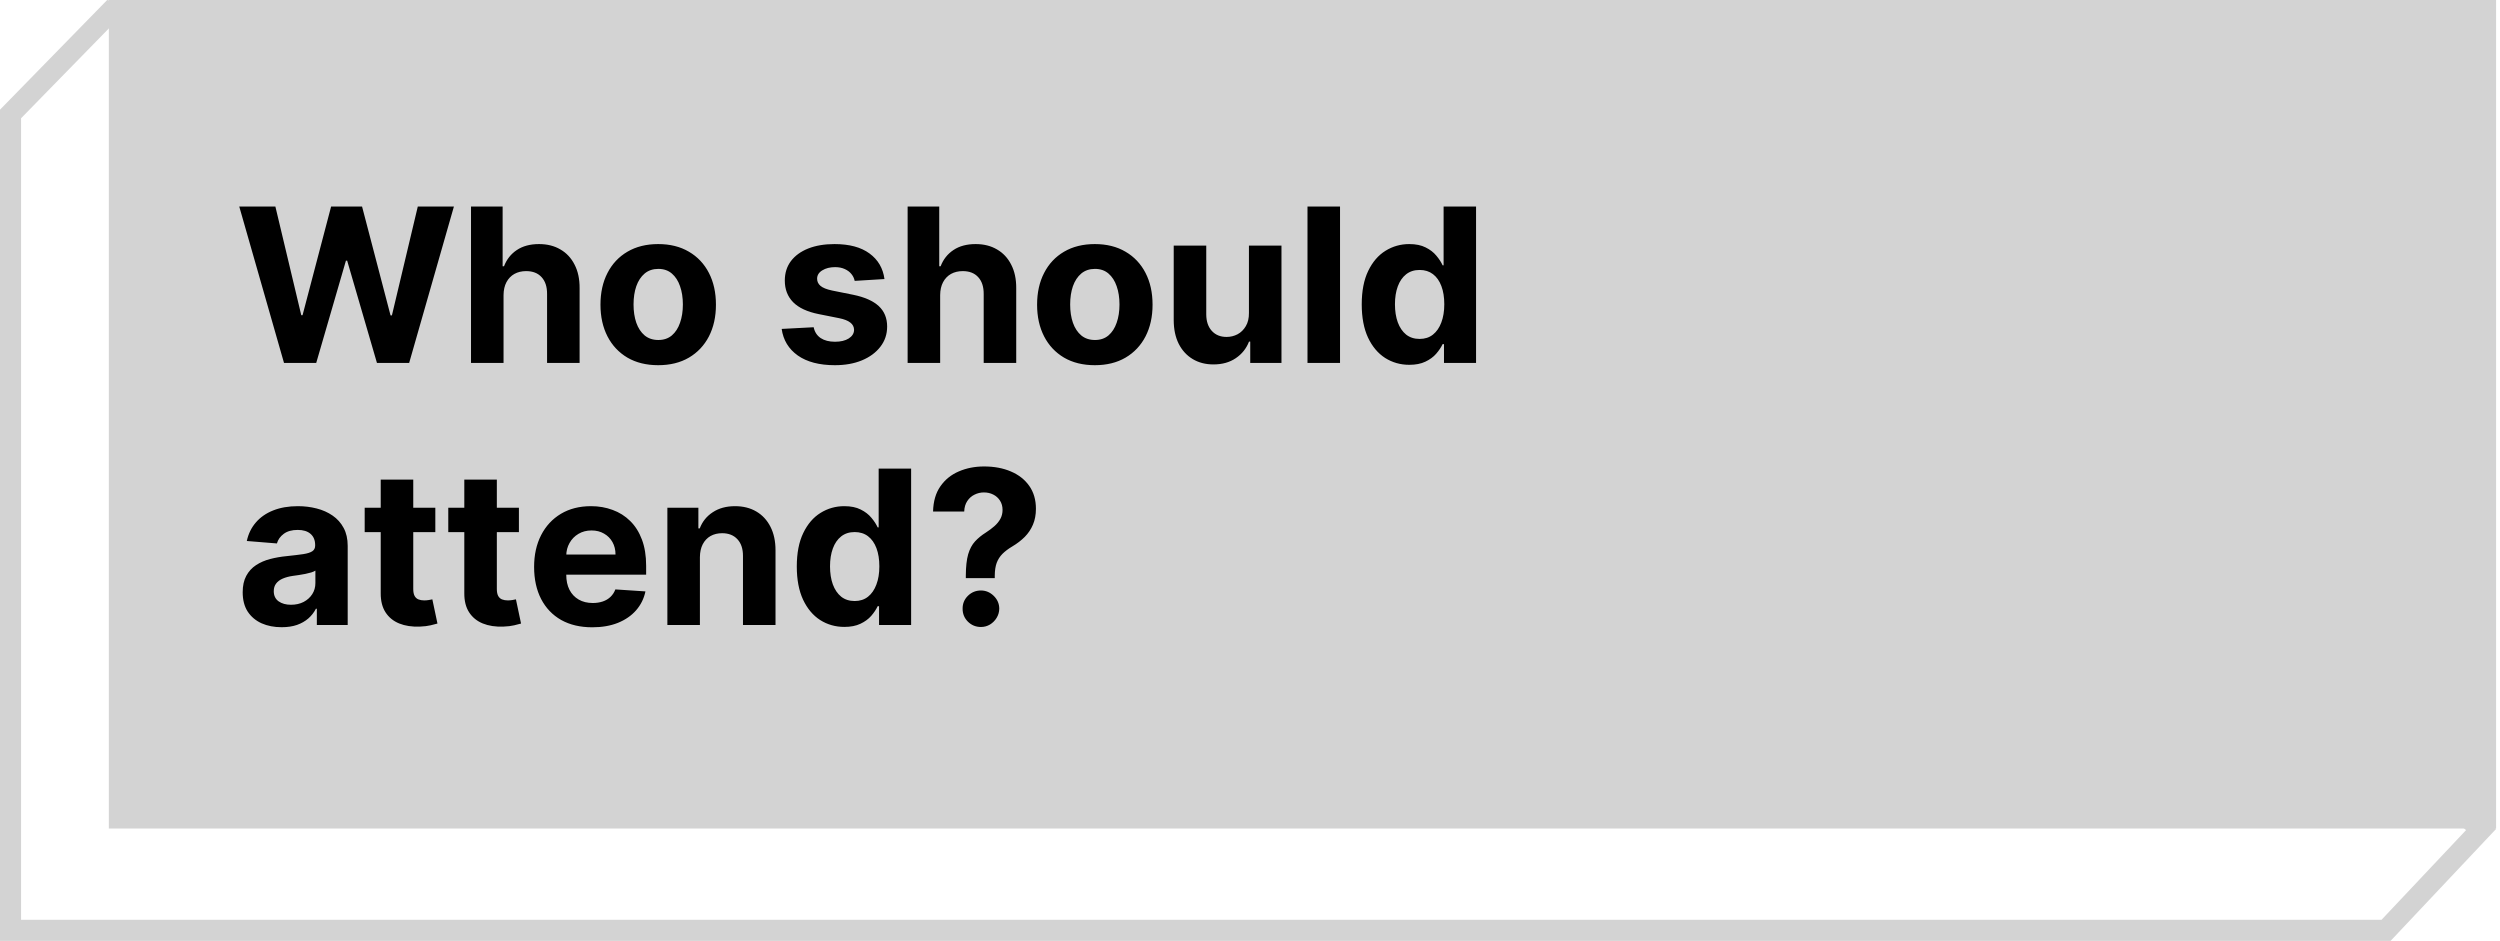
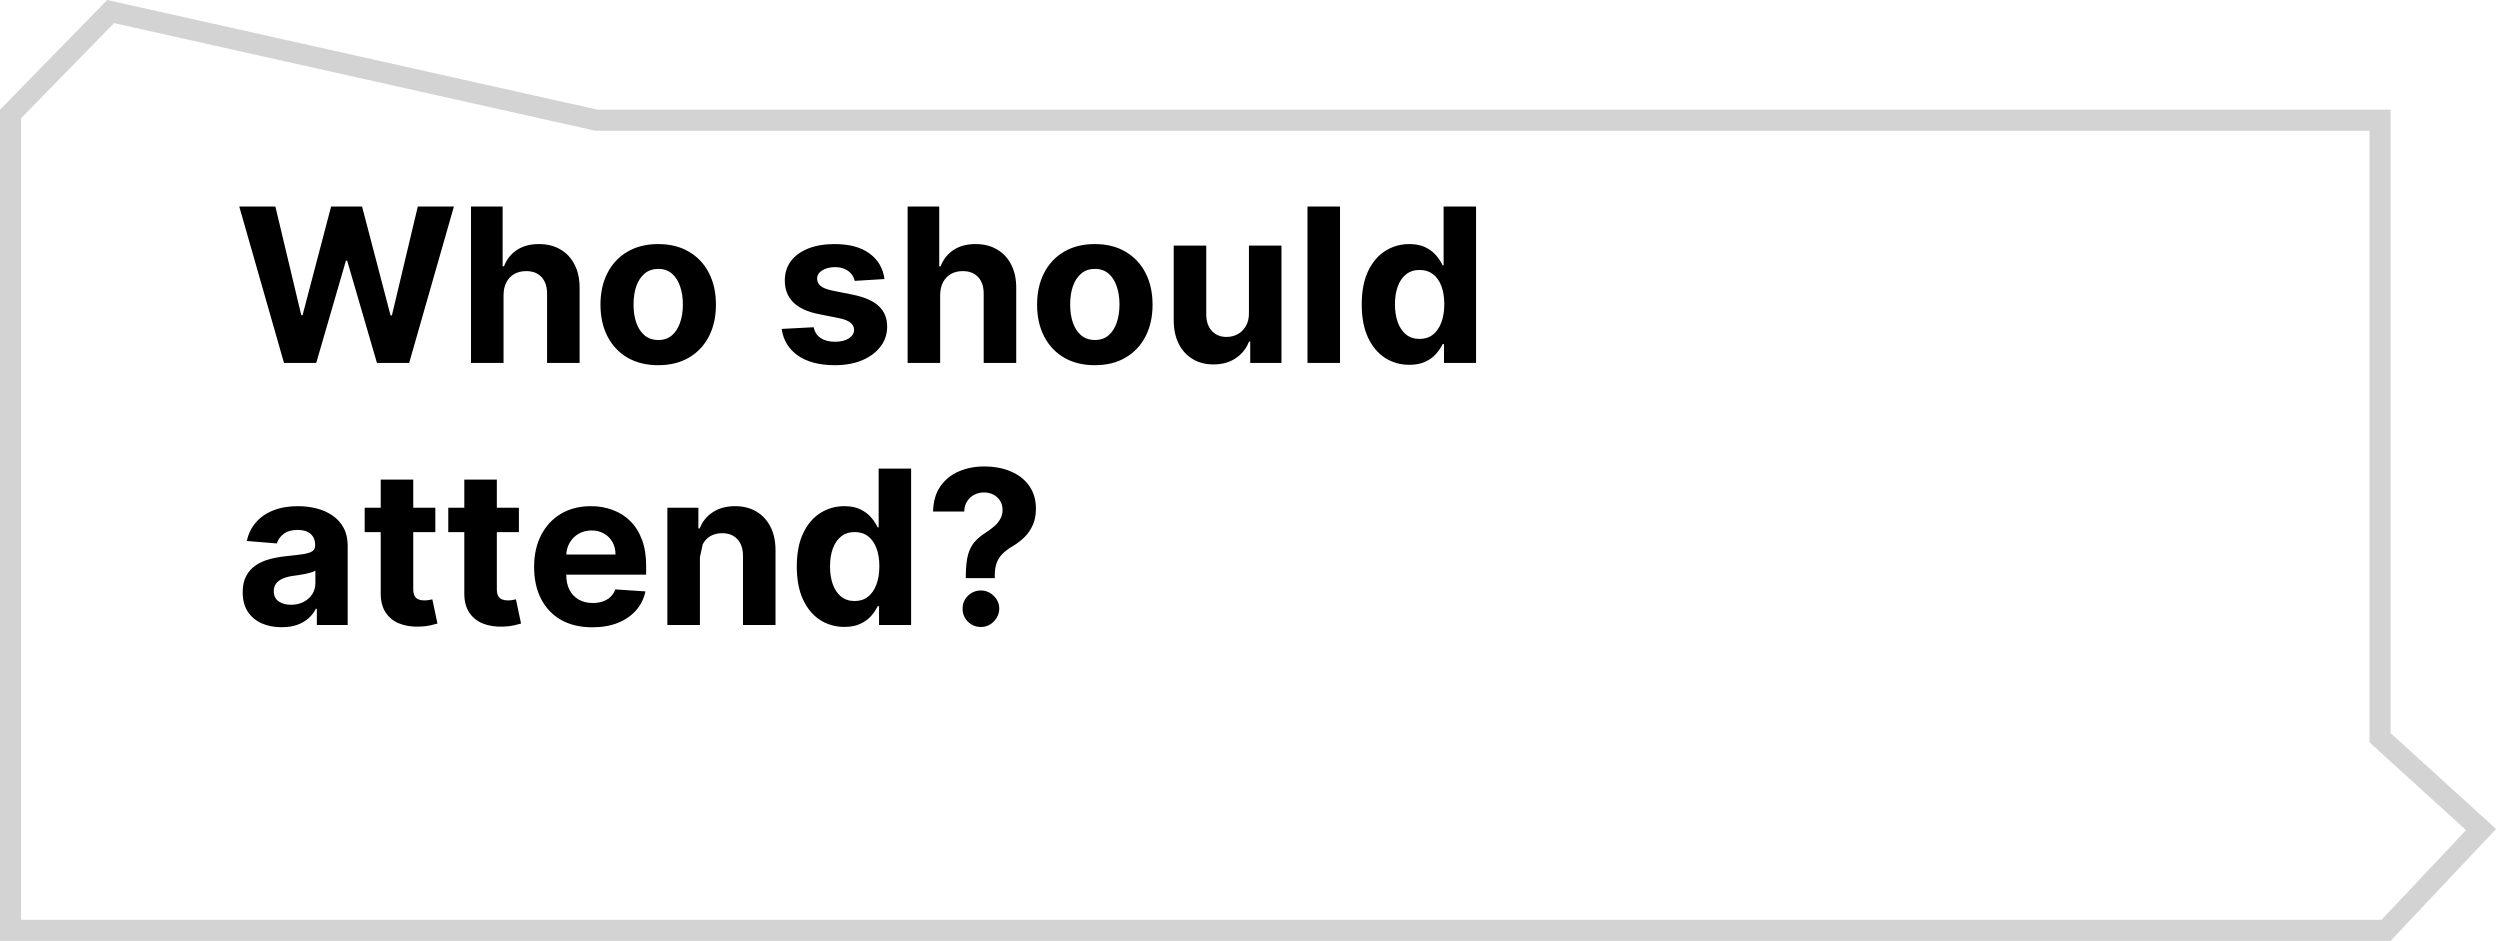
<svg xmlns="http://www.w3.org/2000/svg" width="372" height="140" viewBox="0 0 372 140" fill="none">
  <path d="M177.861 17.887H354.155V78.16V109.08V109.773L354.668 110.24L369.183 123.436L355.046 138.433H1.567V16.959L16.46 1.72L88.589 17.849L88.757 17.887H88.931H177.861Z" stroke="#D3D3D3" stroke-width="3.134" />
-   <rect x="16.195" width="355.224" height="123.284" fill="#D3D3D3" />
-   <path d="M42.259 54L35.6 30.727H40.975L44.828 46.898H45.021L49.271 30.727H53.873L58.112 46.932H58.316L62.169 30.727H67.543L60.884 54H56.089L51.657 38.784H51.475L47.055 54H42.259ZM74.927 43.909V54H70.086V30.727H74.791V39.625H74.995C75.389 38.595 76.025 37.788 76.904 37.205C77.783 36.614 78.885 36.318 80.211 36.318C81.423 36.318 82.48 36.583 83.382 37.114C84.291 37.636 84.995 38.39 85.495 39.375C86.003 40.352 86.253 41.523 86.245 42.886V54H81.404V43.75C81.412 42.674 81.139 41.837 80.586 41.239C80.041 40.64 79.275 40.341 78.291 40.341C77.632 40.341 77.048 40.481 76.541 40.761C76.041 41.042 75.647 41.451 75.359 41.989C75.079 42.519 74.935 43.159 74.927 43.909ZM97.941 54.341C96.176 54.341 94.65 53.966 93.362 53.216C92.081 52.458 91.093 51.405 90.396 50.057C89.699 48.701 89.35 47.129 89.35 45.341C89.35 43.538 89.699 41.962 90.396 40.614C91.093 39.258 92.081 38.205 93.362 37.455C94.65 36.697 96.176 36.318 97.941 36.318C99.706 36.318 101.229 36.697 102.509 37.455C103.797 38.205 104.79 39.258 105.487 40.614C106.184 41.962 106.532 43.538 106.532 45.341C106.532 47.129 106.184 48.701 105.487 50.057C104.79 51.405 103.797 52.458 102.509 53.216C101.229 53.966 99.706 54.341 97.941 54.341ZM97.964 50.591C98.767 50.591 99.437 50.364 99.975 49.909C100.513 49.447 100.919 48.818 101.191 48.023C101.472 47.227 101.612 46.322 101.612 45.307C101.612 44.292 101.472 43.386 101.191 42.591C100.919 41.795 100.513 41.167 99.975 40.705C99.437 40.242 98.767 40.011 97.964 40.011C97.153 40.011 96.472 40.242 95.918 40.705C95.373 41.167 94.96 41.795 94.68 42.591C94.407 43.386 94.271 44.292 94.271 45.307C94.271 46.322 94.407 47.227 94.68 48.023C94.96 48.818 95.373 49.447 95.918 49.909C96.472 50.364 97.153 50.591 97.964 50.591ZM131.609 41.523L127.177 41.795C127.101 41.417 126.938 41.076 126.688 40.773C126.438 40.462 126.109 40.216 125.7 40.034C125.298 39.845 124.817 39.75 124.257 39.75C123.507 39.75 122.874 39.909 122.359 40.227C121.844 40.538 121.586 40.955 121.586 41.477C121.586 41.894 121.753 42.246 122.086 42.534C122.419 42.822 122.991 43.053 123.802 43.227L126.961 43.864C128.658 44.212 129.923 44.773 130.757 45.545C131.59 46.318 132.007 47.333 132.007 48.591C132.007 49.735 131.669 50.739 130.995 51.602C130.329 52.466 129.412 53.14 128.245 53.625C127.086 54.102 125.749 54.341 124.234 54.341C121.923 54.341 120.082 53.86 118.711 52.898C117.347 51.928 116.548 50.61 116.313 48.943L121.075 48.693C121.219 49.398 121.567 49.936 122.12 50.307C122.673 50.67 123.382 50.852 124.245 50.852C125.094 50.852 125.776 50.689 126.291 50.364C126.813 50.03 127.079 49.602 127.086 49.08C127.079 48.64 126.893 48.28 126.529 48C126.166 47.712 125.605 47.492 124.847 47.341L121.825 46.739C120.12 46.398 118.851 45.807 118.018 44.966C117.192 44.125 116.779 43.053 116.779 41.75C116.779 40.629 117.082 39.663 117.688 38.852C118.302 38.042 119.162 37.417 120.268 36.977C121.382 36.538 122.685 36.318 124.177 36.318C126.382 36.318 128.116 36.784 129.382 37.716C130.654 38.648 131.397 39.917 131.609 41.523ZM139.896 43.909V54H135.055V30.727H139.759V39.625H139.964C140.358 38.595 140.994 37.788 141.873 37.205C142.752 36.614 143.854 36.318 145.18 36.318C146.392 36.318 147.449 36.583 148.35 37.114C149.259 37.636 149.964 38.39 150.464 39.375C150.972 40.352 151.222 41.523 151.214 42.886V54H146.373V43.75C146.381 42.674 146.108 41.837 145.555 41.239C145.009 40.64 144.244 40.341 143.259 40.341C142.6 40.341 142.017 40.481 141.509 40.761C141.009 41.042 140.615 41.451 140.328 41.989C140.047 42.519 139.903 43.159 139.896 43.909ZM162.91 54.341C161.145 54.341 159.618 53.966 158.33 53.216C157.05 52.458 156.061 51.405 155.365 50.057C154.668 48.701 154.319 47.129 154.319 45.341C154.319 43.538 154.668 41.962 155.365 40.614C156.061 39.258 157.05 38.205 158.33 37.455C159.618 36.697 161.145 36.318 162.91 36.318C164.675 36.318 166.198 36.697 167.478 37.455C168.766 38.205 169.758 39.258 170.455 40.614C171.152 41.962 171.501 43.538 171.501 45.341C171.501 47.129 171.152 48.701 170.455 50.057C169.758 51.405 168.766 52.458 167.478 53.216C166.198 53.966 164.675 54.341 162.91 54.341ZM162.933 50.591C163.736 50.591 164.406 50.364 164.944 49.909C165.482 49.447 165.887 48.818 166.16 48.023C166.44 47.227 166.58 46.322 166.58 45.307C166.58 44.292 166.44 43.386 166.16 42.591C165.887 41.795 165.482 41.167 164.944 40.705C164.406 40.242 163.736 40.011 162.933 40.011C162.122 40.011 161.44 40.242 160.887 40.705C160.342 41.167 159.929 41.795 159.649 42.591C159.376 43.386 159.24 44.292 159.24 45.307C159.24 46.322 159.376 47.227 159.649 48.023C159.929 48.818 160.342 49.447 160.887 49.909C161.44 50.364 162.122 50.591 162.933 50.591ZM185.842 46.568V36.545H190.683V54H186.035V50.83H185.853C185.459 51.852 184.804 52.674 183.887 53.295C182.978 53.917 181.868 54.227 180.558 54.227C179.391 54.227 178.365 53.962 177.478 53.432C176.592 52.901 175.899 52.148 175.399 51.17C174.906 50.193 174.656 49.023 174.649 47.659V36.545H179.49V46.795C179.497 47.826 179.774 48.64 180.319 49.239C180.865 49.837 181.596 50.136 182.512 50.136C183.096 50.136 183.641 50.004 184.149 49.739C184.656 49.466 185.065 49.064 185.376 48.534C185.694 48.004 185.849 47.349 185.842 46.568ZM199.396 30.727V54H194.555V30.727H199.396ZM209.705 54.284C208.38 54.284 207.179 53.943 206.103 53.261C205.035 52.572 204.186 51.561 203.558 50.227C202.936 48.886 202.626 47.242 202.626 45.295C202.626 43.295 202.948 41.633 203.592 40.307C204.236 38.974 205.092 37.977 206.16 37.318C207.236 36.651 208.414 36.318 209.694 36.318C210.671 36.318 211.486 36.485 212.137 36.818C212.796 37.144 213.327 37.553 213.728 38.045C214.137 38.53 214.448 39.008 214.66 39.477H214.808V30.727H219.637V54H214.865V51.205H214.66C214.433 51.689 214.111 52.17 213.694 52.648C213.285 53.117 212.751 53.508 212.092 53.818C211.44 54.129 210.645 54.284 209.705 54.284ZM211.24 50.432C212.02 50.432 212.679 50.22 213.217 49.795C213.762 49.364 214.179 48.761 214.467 47.989C214.762 47.216 214.91 46.311 214.91 45.273C214.91 44.235 214.766 43.333 214.478 42.568C214.19 41.803 213.774 41.212 213.228 40.795C212.683 40.379 212.02 40.17 211.24 40.17C210.444 40.17 209.774 40.386 209.228 40.818C208.683 41.25 208.27 41.849 207.99 42.614C207.709 43.379 207.569 44.265 207.569 45.273C207.569 46.288 207.709 47.186 207.99 47.966C208.277 48.739 208.69 49.345 209.228 49.784C209.774 50.216 210.444 50.432 211.24 50.432ZM41.907 93.329C40.794 93.329 39.801 93.136 38.93 92.75C38.059 92.356 37.369 91.776 36.862 91.011C36.362 90.239 36.112 89.276 36.112 88.125C36.112 87.155 36.29 86.341 36.646 85.682C37.002 85.023 37.487 84.492 38.1 84.091C38.714 83.689 39.411 83.386 40.191 83.182C40.979 82.977 41.805 82.833 42.669 82.75C43.684 82.644 44.502 82.546 45.123 82.454C45.744 82.356 46.195 82.212 46.475 82.023C46.756 81.833 46.896 81.553 46.896 81.182V81.114C46.896 80.394 46.669 79.837 46.214 79.443C45.767 79.049 45.131 78.852 44.305 78.852C43.434 78.852 42.74 79.046 42.225 79.432C41.71 79.811 41.369 80.288 41.203 80.864L36.725 80.5C36.953 79.439 37.4 78.523 38.066 77.75C38.733 76.97 39.593 76.371 40.646 75.954C41.706 75.53 42.934 75.318 44.328 75.318C45.297 75.318 46.225 75.432 47.112 75.659C48.006 75.886 48.797 76.239 49.487 76.716C50.184 77.193 50.733 77.807 51.134 78.557C51.536 79.299 51.737 80.189 51.737 81.227V93H47.146V90.579H47.009C46.729 91.125 46.354 91.606 45.884 92.023C45.415 92.432 44.85 92.754 44.191 92.989C43.532 93.216 42.771 93.329 41.907 93.329ZM43.294 89.989C44.006 89.989 44.634 89.849 45.18 89.568C45.725 89.28 46.153 88.894 46.464 88.409C46.775 87.924 46.93 87.375 46.93 86.761V84.909C46.778 85.008 46.57 85.099 46.305 85.182C46.047 85.258 45.756 85.329 45.43 85.398C45.104 85.458 44.778 85.515 44.453 85.568C44.127 85.614 43.831 85.655 43.566 85.693C42.998 85.776 42.502 85.909 42.078 86.091C41.653 86.273 41.324 86.519 41.089 86.829C40.854 87.133 40.737 87.511 40.737 87.966C40.737 88.625 40.975 89.129 41.453 89.477C41.937 89.818 42.551 89.989 43.294 89.989ZM64.776 75.546V79.182H54.265V75.546H64.776ZM56.651 71.364H61.492V87.636C61.492 88.083 61.56 88.432 61.697 88.682C61.833 88.924 62.023 89.095 62.265 89.193C62.515 89.292 62.803 89.341 63.129 89.341C63.356 89.341 63.583 89.322 63.81 89.284C64.038 89.239 64.212 89.204 64.333 89.182L65.095 92.784C64.852 92.86 64.511 92.947 64.072 93.046C63.633 93.151 63.098 93.216 62.47 93.239C61.303 93.284 60.28 93.129 59.401 92.773C58.53 92.417 57.852 91.864 57.367 91.114C56.883 90.364 56.644 89.417 56.651 88.273V71.364ZM77.214 75.546V79.182H66.703V75.546H77.214ZM69.089 71.364H73.93V87.636C73.93 88.083 73.998 88.432 74.134 88.682C74.271 88.924 74.46 89.095 74.703 89.193C74.953 89.292 75.24 89.341 75.566 89.341C75.793 89.341 76.021 89.322 76.248 89.284C76.475 89.239 76.65 89.204 76.771 89.182L77.532 92.784C77.29 92.86 76.949 92.947 76.509 93.046C76.07 93.151 75.536 93.216 74.907 93.239C73.74 93.284 72.718 93.129 71.839 92.773C70.968 92.417 70.29 91.864 69.805 91.114C69.32 90.364 69.081 89.417 69.089 88.273V71.364ZM88.134 93.341C86.339 93.341 84.793 92.977 83.498 92.25C82.21 91.515 81.218 90.477 80.521 89.136C79.824 87.788 79.475 86.193 79.475 84.352C79.475 82.557 79.824 80.981 80.521 79.625C81.218 78.269 82.199 77.212 83.464 76.454C84.737 75.697 86.229 75.318 87.941 75.318C89.093 75.318 90.165 75.504 91.157 75.875C92.157 76.239 93.028 76.788 93.771 77.523C94.521 78.258 95.104 79.182 95.521 80.296C95.937 81.401 96.146 82.697 96.146 84.182V85.511H81.407V82.511H91.589C91.589 81.814 91.437 81.197 91.134 80.659C90.831 80.121 90.411 79.701 89.873 79.398C89.343 79.087 88.725 78.932 88.021 78.932C87.286 78.932 86.634 79.102 86.066 79.443C85.506 79.776 85.066 80.227 84.748 80.796C84.43 81.356 84.267 81.981 84.259 82.671V85.523C84.259 86.386 84.418 87.133 84.737 87.761C85.062 88.39 85.521 88.875 86.112 89.216C86.703 89.557 87.403 89.727 88.214 89.727C88.752 89.727 89.244 89.651 89.691 89.5C90.138 89.349 90.521 89.121 90.839 88.818C91.157 88.515 91.4 88.144 91.566 87.704L96.043 88C95.816 89.076 95.35 90.015 94.646 90.818C93.949 91.614 93.047 92.235 91.941 92.682C90.843 93.121 89.574 93.341 88.134 93.341ZM104.146 82.909V93H99.305V75.546H103.919V78.625H104.123C104.509 77.61 105.157 76.807 106.066 76.216C106.975 75.617 108.078 75.318 109.373 75.318C110.585 75.318 111.642 75.583 112.544 76.114C113.445 76.644 114.146 77.401 114.646 78.386C115.146 79.364 115.396 80.53 115.396 81.886V93H110.555V82.75C110.562 81.682 110.29 80.849 109.737 80.25C109.184 79.644 108.422 79.341 107.453 79.341C106.801 79.341 106.225 79.481 105.725 79.761C105.233 80.042 104.847 80.451 104.566 80.989C104.294 81.519 104.153 82.159 104.146 82.909ZM125.643 93.284C124.317 93.284 123.116 92.943 122.041 92.261C120.972 91.572 120.124 90.561 119.495 89.227C118.874 87.886 118.563 86.242 118.563 84.296C118.563 82.296 118.885 80.633 119.529 79.307C120.173 77.974 121.029 76.977 122.097 76.318C123.173 75.651 124.351 75.318 125.632 75.318C126.609 75.318 127.423 75.485 128.075 75.818C128.734 76.144 129.264 76.553 129.666 77.046C130.075 77.53 130.385 78.008 130.597 78.477H130.745V69.727H135.575V93H130.802V90.204H130.597C130.37 90.689 130.048 91.171 129.632 91.648C129.222 92.117 128.688 92.508 128.029 92.818C127.378 93.129 126.582 93.284 125.643 93.284ZM127.177 89.432C127.957 89.432 128.616 89.22 129.154 88.796C129.7 88.364 130.116 87.761 130.404 86.989C130.7 86.216 130.847 85.311 130.847 84.273C130.847 83.235 130.704 82.333 130.416 81.568C130.128 80.803 129.711 80.212 129.166 79.796C128.62 79.379 127.957 79.171 127.177 79.171C126.382 79.171 125.711 79.386 125.166 79.818C124.62 80.25 124.207 80.849 123.927 81.614C123.647 82.379 123.507 83.265 123.507 84.273C123.507 85.288 123.647 86.186 123.927 86.966C124.215 87.739 124.628 88.345 125.166 88.784C125.711 89.216 126.382 89.432 127.177 89.432ZM143.714 86.023V85.636C143.722 84.311 143.839 83.254 144.066 82.466C144.301 81.678 144.642 81.042 145.089 80.557C145.536 80.072 146.074 79.633 146.703 79.239C147.172 78.936 147.593 78.621 147.964 78.296C148.335 77.97 148.631 77.61 148.85 77.216C149.07 76.814 149.18 76.367 149.18 75.875C149.18 75.352 149.055 74.894 148.805 74.5C148.555 74.106 148.218 73.803 147.794 73.591C147.377 73.379 146.915 73.273 146.407 73.273C145.915 73.273 145.449 73.383 145.009 73.602C144.57 73.814 144.21 74.133 143.93 74.557C143.65 74.974 143.498 75.492 143.475 76.114H138.839C138.877 74.599 139.24 73.349 139.93 72.364C140.619 71.371 141.532 70.633 142.669 70.148C143.805 69.655 145.059 69.409 146.43 69.409C147.937 69.409 149.271 69.659 150.43 70.159C151.589 70.651 152.498 71.367 153.157 72.307C153.816 73.246 154.146 74.379 154.146 75.704C154.146 76.591 153.998 77.379 153.703 78.068C153.415 78.75 153.009 79.356 152.487 79.886C151.964 80.409 151.347 80.883 150.634 81.307C150.036 81.663 149.544 82.034 149.157 82.421C148.778 82.807 148.494 83.254 148.305 83.761C148.123 84.269 148.028 84.894 148.021 85.636V86.023H143.714ZM145.964 93.296C145.206 93.296 144.559 93.03 144.021 92.5C143.49 91.962 143.229 91.318 143.237 90.568C143.229 89.826 143.49 89.189 144.021 88.659C144.559 88.129 145.206 87.864 145.964 87.864C146.684 87.864 147.316 88.129 147.862 88.659C148.407 89.189 148.684 89.826 148.691 90.568C148.684 91.068 148.551 91.526 148.294 91.943C148.044 92.352 147.714 92.682 147.305 92.932C146.896 93.174 146.449 93.296 145.964 93.296Z" fill="black" />
+   <path d="M42.259 54L35.6 30.727H40.975L44.828 46.898H45.021L49.271 30.727H53.873L58.112 46.932H58.316L62.169 30.727H67.543L60.884 54H56.089L51.657 38.784H51.475L47.055 54H42.259ZM74.927 43.909V54H70.086V30.727H74.791V39.625H74.995C75.389 38.595 76.025 37.788 76.904 37.205C77.783 36.614 78.885 36.318 80.211 36.318C81.423 36.318 82.48 36.583 83.382 37.114C84.291 37.636 84.995 38.39 85.495 39.375C86.003 40.352 86.253 41.523 86.245 42.886V54H81.404V43.75C81.412 42.674 81.139 41.837 80.586 41.239C80.041 40.64 79.275 40.341 78.291 40.341C77.632 40.341 77.048 40.481 76.541 40.761C76.041 41.042 75.647 41.451 75.359 41.989C75.079 42.519 74.935 43.159 74.927 43.909ZM97.941 54.341C96.176 54.341 94.65 53.966 93.362 53.216C92.081 52.458 91.093 51.405 90.396 50.057C89.699 48.701 89.35 47.129 89.35 45.341C89.35 43.538 89.699 41.962 90.396 40.614C91.093 39.258 92.081 38.205 93.362 37.455C94.65 36.697 96.176 36.318 97.941 36.318C99.706 36.318 101.229 36.697 102.509 37.455C103.797 38.205 104.79 39.258 105.487 40.614C106.184 41.962 106.532 43.538 106.532 45.341C106.532 47.129 106.184 48.701 105.487 50.057C104.79 51.405 103.797 52.458 102.509 53.216C101.229 53.966 99.706 54.341 97.941 54.341ZM97.964 50.591C98.767 50.591 99.437 50.364 99.975 49.909C100.513 49.447 100.919 48.818 101.191 48.023C101.472 47.227 101.612 46.322 101.612 45.307C101.612 44.292 101.472 43.386 101.191 42.591C100.919 41.795 100.513 41.167 99.975 40.705C99.437 40.242 98.767 40.011 97.964 40.011C97.153 40.011 96.472 40.242 95.918 40.705C95.373 41.167 94.96 41.795 94.68 42.591C94.407 43.386 94.271 44.292 94.271 45.307C94.271 46.322 94.407 47.227 94.68 48.023C94.96 48.818 95.373 49.447 95.918 49.909C96.472 50.364 97.153 50.591 97.964 50.591ZM131.609 41.523L127.177 41.795C127.101 41.417 126.938 41.076 126.688 40.773C126.438 40.462 126.109 40.216 125.7 40.034C125.298 39.845 124.817 39.75 124.257 39.75C123.507 39.75 122.874 39.909 122.359 40.227C121.844 40.538 121.586 40.955 121.586 41.477C121.586 41.894 121.753 42.246 122.086 42.534C122.419 42.822 122.991 43.053 123.802 43.227L126.961 43.864C128.658 44.212 129.923 44.773 130.757 45.545C131.59 46.318 132.007 47.333 132.007 48.591C132.007 49.735 131.669 50.739 130.995 51.602C130.329 52.466 129.412 53.14 128.245 53.625C127.086 54.102 125.749 54.341 124.234 54.341C121.923 54.341 120.082 53.86 118.711 52.898C117.347 51.928 116.548 50.61 116.313 48.943L121.075 48.693C121.219 49.398 121.567 49.936 122.12 50.307C122.673 50.67 123.382 50.852 124.245 50.852C125.094 50.852 125.776 50.689 126.291 50.364C126.813 50.03 127.079 49.602 127.086 49.08C127.079 48.64 126.893 48.28 126.529 48C126.166 47.712 125.605 47.492 124.847 47.341L121.825 46.739C120.12 46.398 118.851 45.807 118.018 44.966C117.192 44.125 116.779 43.053 116.779 41.75C116.779 40.629 117.082 39.663 117.688 38.852C118.302 38.042 119.162 37.417 120.268 36.977C121.382 36.538 122.685 36.318 124.177 36.318C126.382 36.318 128.116 36.784 129.382 37.716C130.654 38.648 131.397 39.917 131.609 41.523ZM139.896 43.909V54H135.055V30.727H139.759V39.625H139.964C140.358 38.595 140.994 37.788 141.873 37.205C142.752 36.614 143.854 36.318 145.18 36.318C146.392 36.318 147.449 36.583 148.35 37.114C149.259 37.636 149.964 38.39 150.464 39.375C150.972 40.352 151.222 41.523 151.214 42.886V54H146.373V43.75C146.381 42.674 146.108 41.837 145.555 41.239C145.009 40.64 144.244 40.341 143.259 40.341C142.6 40.341 142.017 40.481 141.509 40.761C141.009 41.042 140.615 41.451 140.328 41.989C140.047 42.519 139.903 43.159 139.896 43.909ZM162.91 54.341C161.145 54.341 159.618 53.966 158.33 53.216C157.05 52.458 156.061 51.405 155.365 50.057C154.668 48.701 154.319 47.129 154.319 45.341C154.319 43.538 154.668 41.962 155.365 40.614C156.061 39.258 157.05 38.205 158.33 37.455C159.618 36.697 161.145 36.318 162.91 36.318C164.675 36.318 166.198 36.697 167.478 37.455C168.766 38.205 169.758 39.258 170.455 40.614C171.152 41.962 171.501 43.538 171.501 45.341C171.501 47.129 171.152 48.701 170.455 50.057C169.758 51.405 168.766 52.458 167.478 53.216C166.198 53.966 164.675 54.341 162.91 54.341ZM162.933 50.591C163.736 50.591 164.406 50.364 164.944 49.909C165.482 49.447 165.887 48.818 166.16 48.023C166.44 47.227 166.58 46.322 166.58 45.307C166.58 44.292 166.44 43.386 166.16 42.591C165.887 41.795 165.482 41.167 164.944 40.705C164.406 40.242 163.736 40.011 162.933 40.011C162.122 40.011 161.44 40.242 160.887 40.705C160.342 41.167 159.929 41.795 159.649 42.591C159.376 43.386 159.24 44.292 159.24 45.307C159.24 46.322 159.376 47.227 159.649 48.023C159.929 48.818 160.342 49.447 160.887 49.909C161.44 50.364 162.122 50.591 162.933 50.591ZM185.842 46.568V36.545H190.683V54H186.035V50.83H185.853C185.459 51.852 184.804 52.674 183.887 53.295C182.978 53.917 181.868 54.227 180.558 54.227C179.391 54.227 178.365 53.962 177.478 53.432C176.592 52.901 175.899 52.148 175.399 51.17C174.906 50.193 174.656 49.023 174.649 47.659V36.545H179.49V46.795C179.497 47.826 179.774 48.64 180.319 49.239C180.865 49.837 181.596 50.136 182.512 50.136C183.096 50.136 183.641 50.004 184.149 49.739C184.656 49.466 185.065 49.064 185.376 48.534C185.694 48.004 185.849 47.349 185.842 46.568ZM199.396 30.727V54H194.555V30.727H199.396ZM209.705 54.284C208.38 54.284 207.179 53.943 206.103 53.261C205.035 52.572 204.186 51.561 203.558 50.227C202.936 48.886 202.626 47.242 202.626 45.295C202.626 43.295 202.948 41.633 203.592 40.307C204.236 38.974 205.092 37.977 206.16 37.318C207.236 36.651 208.414 36.318 209.694 36.318C210.671 36.318 211.486 36.485 212.137 36.818C212.796 37.144 213.327 37.553 213.728 38.045C214.137 38.53 214.448 39.008 214.66 39.477H214.808V30.727H219.637V54H214.865V51.205H214.66C214.433 51.689 214.111 52.17 213.694 52.648C213.285 53.117 212.751 53.508 212.092 53.818C211.44 54.129 210.645 54.284 209.705 54.284ZM211.24 50.432C212.02 50.432 212.679 50.22 213.217 49.795C213.762 49.364 214.179 48.761 214.467 47.989C214.762 47.216 214.91 46.311 214.91 45.273C214.91 44.235 214.766 43.333 214.478 42.568C214.19 41.803 213.774 41.212 213.228 40.795C212.683 40.379 212.02 40.17 211.24 40.17C210.444 40.17 209.774 40.386 209.228 40.818C208.683 41.25 208.27 41.849 207.99 42.614C207.709 43.379 207.569 44.265 207.569 45.273C207.569 46.288 207.709 47.186 207.99 47.966C208.277 48.739 208.69 49.345 209.228 49.784C209.774 50.216 210.444 50.432 211.24 50.432ZM41.907 93.329C40.794 93.329 39.801 93.136 38.93 92.75C38.059 92.356 37.369 91.776 36.862 91.011C36.362 90.239 36.112 89.276 36.112 88.125C36.112 87.155 36.29 86.341 36.646 85.682C37.002 85.023 37.487 84.492 38.1 84.091C38.714 83.689 39.411 83.386 40.191 83.182C40.979 82.977 41.805 82.833 42.669 82.75C43.684 82.644 44.502 82.546 45.123 82.454C45.744 82.356 46.195 82.212 46.475 82.023C46.756 81.833 46.896 81.553 46.896 81.182V81.114C46.896 80.394 46.669 79.837 46.214 79.443C45.767 79.049 45.131 78.852 44.305 78.852C43.434 78.852 42.74 79.046 42.225 79.432C41.71 79.811 41.369 80.288 41.203 80.864L36.725 80.5C36.953 79.439 37.4 78.523 38.066 77.75C38.733 76.97 39.593 76.371 40.646 75.954C41.706 75.53 42.934 75.318 44.328 75.318C45.297 75.318 46.225 75.432 47.112 75.659C48.006 75.886 48.797 76.239 49.487 76.716C50.184 77.193 50.733 77.807 51.134 78.557C51.536 79.299 51.737 80.189 51.737 81.227V93H47.146V90.579H47.009C46.729 91.125 46.354 91.606 45.884 92.023C45.415 92.432 44.85 92.754 44.191 92.989C43.532 93.216 42.771 93.329 41.907 93.329ZM43.294 89.989C44.006 89.989 44.634 89.849 45.18 89.568C45.725 89.28 46.153 88.894 46.464 88.409C46.775 87.924 46.93 87.375 46.93 86.761V84.909C46.778 85.008 46.57 85.099 46.305 85.182C46.047 85.258 45.756 85.329 45.43 85.398C45.104 85.458 44.778 85.515 44.453 85.568C44.127 85.614 43.831 85.655 43.566 85.693C42.998 85.776 42.502 85.909 42.078 86.091C41.653 86.273 41.324 86.519 41.089 86.829C40.854 87.133 40.737 87.511 40.737 87.966C40.737 88.625 40.975 89.129 41.453 89.477C41.937 89.818 42.551 89.989 43.294 89.989ZM64.776 75.546V79.182H54.265V75.546H64.776ZM56.651 71.364H61.492V87.636C61.492 88.083 61.56 88.432 61.697 88.682C61.833 88.924 62.023 89.095 62.265 89.193C62.515 89.292 62.803 89.341 63.129 89.341C63.356 89.341 63.583 89.322 63.81 89.284C64.038 89.239 64.212 89.204 64.333 89.182L65.095 92.784C64.852 92.86 64.511 92.947 64.072 93.046C63.633 93.151 63.098 93.216 62.47 93.239C61.303 93.284 60.28 93.129 59.401 92.773C58.53 92.417 57.852 91.864 57.367 91.114C56.883 90.364 56.644 89.417 56.651 88.273V71.364ZM77.214 75.546V79.182H66.703V75.546H77.214ZM69.089 71.364H73.93V87.636C73.93 88.083 73.998 88.432 74.134 88.682C74.271 88.924 74.46 89.095 74.703 89.193C74.953 89.292 75.24 89.341 75.566 89.341C75.793 89.341 76.021 89.322 76.248 89.284C76.475 89.239 76.65 89.204 76.771 89.182L77.532 92.784C77.29 92.86 76.949 92.947 76.509 93.046C76.07 93.151 75.536 93.216 74.907 93.239C73.74 93.284 72.718 93.129 71.839 92.773C70.968 92.417 70.29 91.864 69.805 91.114C69.32 90.364 69.081 89.417 69.089 88.273V71.364ZM88.134 93.341C86.339 93.341 84.793 92.977 83.498 92.25C82.21 91.515 81.218 90.477 80.521 89.136C79.824 87.788 79.475 86.193 79.475 84.352C79.475 82.557 79.824 80.981 80.521 79.625C81.218 78.269 82.199 77.212 83.464 76.454C84.737 75.697 86.229 75.318 87.941 75.318C89.093 75.318 90.165 75.504 91.157 75.875C92.157 76.239 93.028 76.788 93.771 77.523C94.521 78.258 95.104 79.182 95.521 80.296C95.937 81.401 96.146 82.697 96.146 84.182V85.511H81.407V82.511H91.589C91.589 81.814 91.437 81.197 91.134 80.659C90.831 80.121 90.411 79.701 89.873 79.398C89.343 79.087 88.725 78.932 88.021 78.932C87.286 78.932 86.634 79.102 86.066 79.443C85.506 79.776 85.066 80.227 84.748 80.796C84.43 81.356 84.267 81.981 84.259 82.671V85.523C84.259 86.386 84.418 87.133 84.737 87.761C85.062 88.39 85.521 88.875 86.112 89.216C86.703 89.557 87.403 89.727 88.214 89.727C88.752 89.727 89.244 89.651 89.691 89.5C90.138 89.349 90.521 89.121 90.839 88.818C91.157 88.515 91.4 88.144 91.566 87.704L96.043 88C95.816 89.076 95.35 90.015 94.646 90.818C93.949 91.614 93.047 92.235 91.941 92.682C90.843 93.121 89.574 93.341 88.134 93.341ZM104.146 82.909V93H99.305V75.546H103.919V78.625H104.123C104.509 77.61 105.157 76.807 106.066 76.216C106.975 75.617 108.078 75.318 109.373 75.318C110.585 75.318 111.642 75.583 112.544 76.114C113.445 76.644 114.146 77.401 114.646 78.386C115.146 79.364 115.396 80.53 115.396 81.886V93H110.555V82.75C110.562 81.682 110.29 80.849 109.737 80.25C109.184 79.644 108.422 79.341 107.453 79.341C106.801 79.341 106.225 79.481 105.725 79.761C105.233 80.042 104.847 80.451 104.566 80.989ZM125.643 93.284C124.317 93.284 123.116 92.943 122.041 92.261C120.972 91.572 120.124 90.561 119.495 89.227C118.874 87.886 118.563 86.242 118.563 84.296C118.563 82.296 118.885 80.633 119.529 79.307C120.173 77.974 121.029 76.977 122.097 76.318C123.173 75.651 124.351 75.318 125.632 75.318C126.609 75.318 127.423 75.485 128.075 75.818C128.734 76.144 129.264 76.553 129.666 77.046C130.075 77.53 130.385 78.008 130.597 78.477H130.745V69.727H135.575V93H130.802V90.204H130.597C130.37 90.689 130.048 91.171 129.632 91.648C129.222 92.117 128.688 92.508 128.029 92.818C127.378 93.129 126.582 93.284 125.643 93.284ZM127.177 89.432C127.957 89.432 128.616 89.22 129.154 88.796C129.7 88.364 130.116 87.761 130.404 86.989C130.7 86.216 130.847 85.311 130.847 84.273C130.847 83.235 130.704 82.333 130.416 81.568C130.128 80.803 129.711 80.212 129.166 79.796C128.62 79.379 127.957 79.171 127.177 79.171C126.382 79.171 125.711 79.386 125.166 79.818C124.62 80.25 124.207 80.849 123.927 81.614C123.647 82.379 123.507 83.265 123.507 84.273C123.507 85.288 123.647 86.186 123.927 86.966C124.215 87.739 124.628 88.345 125.166 88.784C125.711 89.216 126.382 89.432 127.177 89.432ZM143.714 86.023V85.636C143.722 84.311 143.839 83.254 144.066 82.466C144.301 81.678 144.642 81.042 145.089 80.557C145.536 80.072 146.074 79.633 146.703 79.239C147.172 78.936 147.593 78.621 147.964 78.296C148.335 77.97 148.631 77.61 148.85 77.216C149.07 76.814 149.18 76.367 149.18 75.875C149.18 75.352 149.055 74.894 148.805 74.5C148.555 74.106 148.218 73.803 147.794 73.591C147.377 73.379 146.915 73.273 146.407 73.273C145.915 73.273 145.449 73.383 145.009 73.602C144.57 73.814 144.21 74.133 143.93 74.557C143.65 74.974 143.498 75.492 143.475 76.114H138.839C138.877 74.599 139.24 73.349 139.93 72.364C140.619 71.371 141.532 70.633 142.669 70.148C143.805 69.655 145.059 69.409 146.43 69.409C147.937 69.409 149.271 69.659 150.43 70.159C151.589 70.651 152.498 71.367 153.157 72.307C153.816 73.246 154.146 74.379 154.146 75.704C154.146 76.591 153.998 77.379 153.703 78.068C153.415 78.75 153.009 79.356 152.487 79.886C151.964 80.409 151.347 80.883 150.634 81.307C150.036 81.663 149.544 82.034 149.157 82.421C148.778 82.807 148.494 83.254 148.305 83.761C148.123 84.269 148.028 84.894 148.021 85.636V86.023H143.714ZM145.964 93.296C145.206 93.296 144.559 93.03 144.021 92.5C143.49 91.962 143.229 91.318 143.237 90.568C143.229 89.826 143.49 89.189 144.021 88.659C144.559 88.129 145.206 87.864 145.964 87.864C146.684 87.864 147.316 88.129 147.862 88.659C148.407 89.189 148.684 89.826 148.691 90.568C148.684 91.068 148.551 91.526 148.294 91.943C148.044 92.352 147.714 92.682 147.305 92.932C146.896 93.174 146.449 93.296 145.964 93.296Z" fill="black" />
</svg>